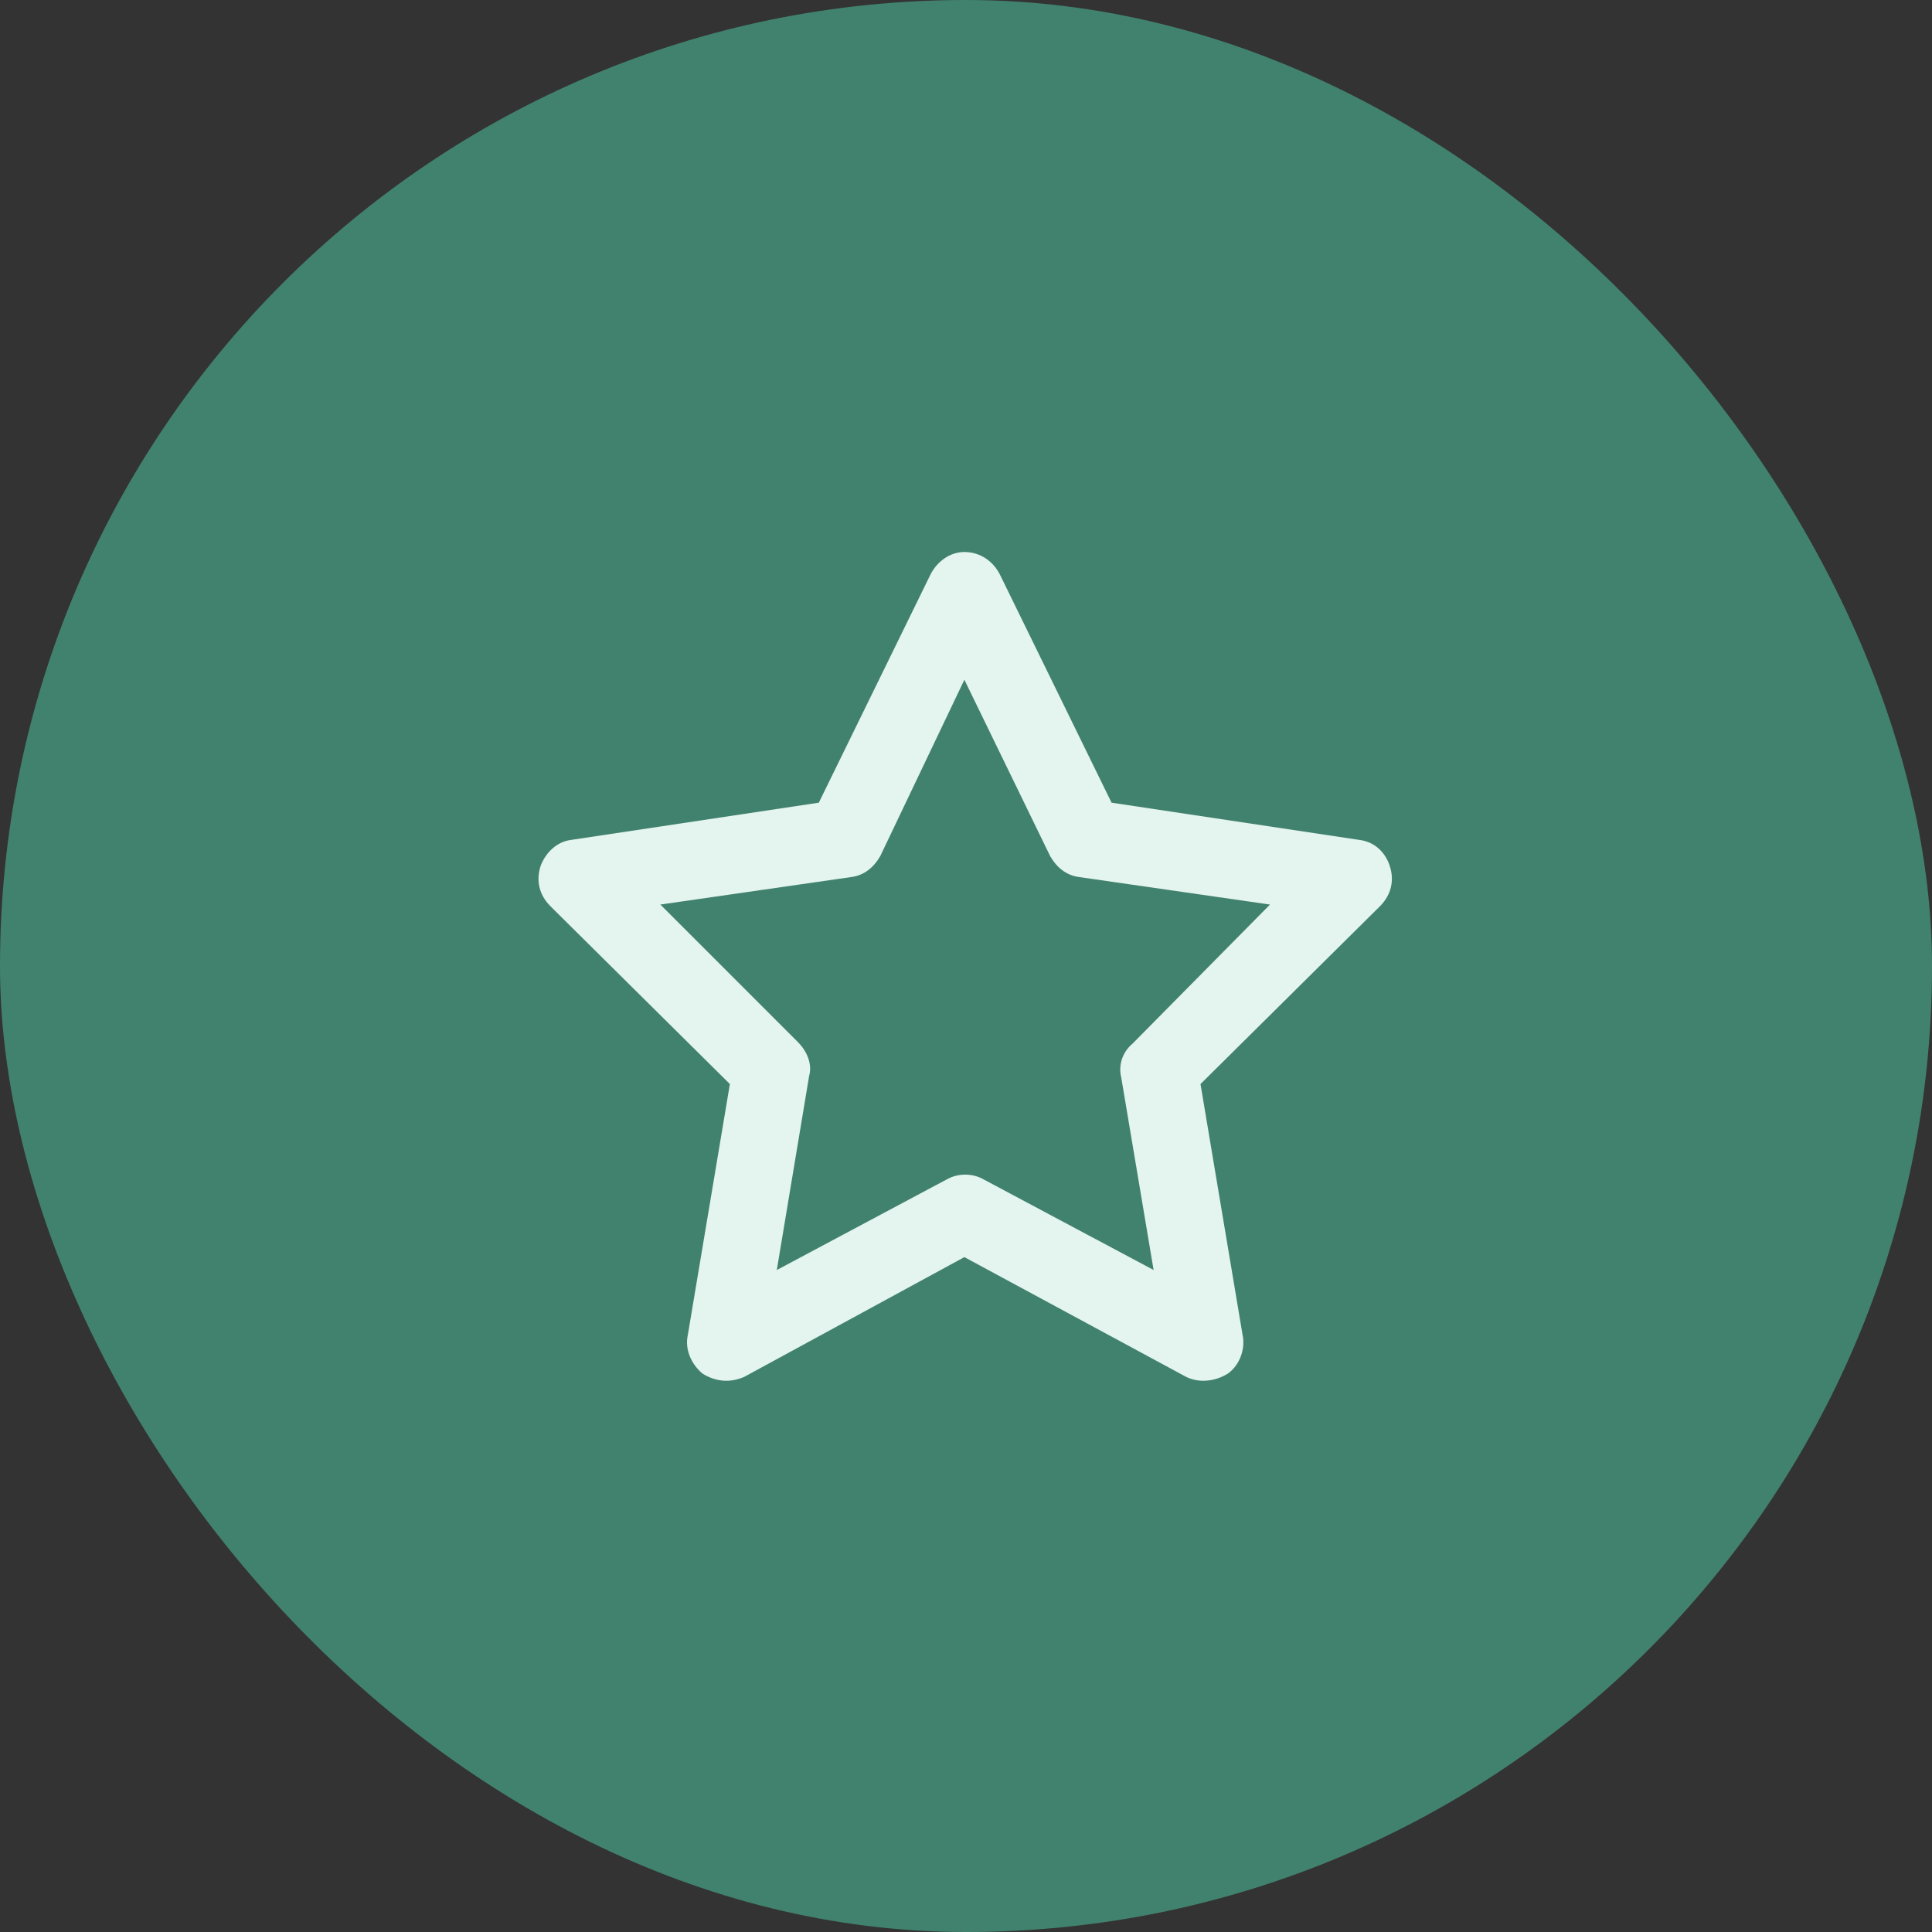
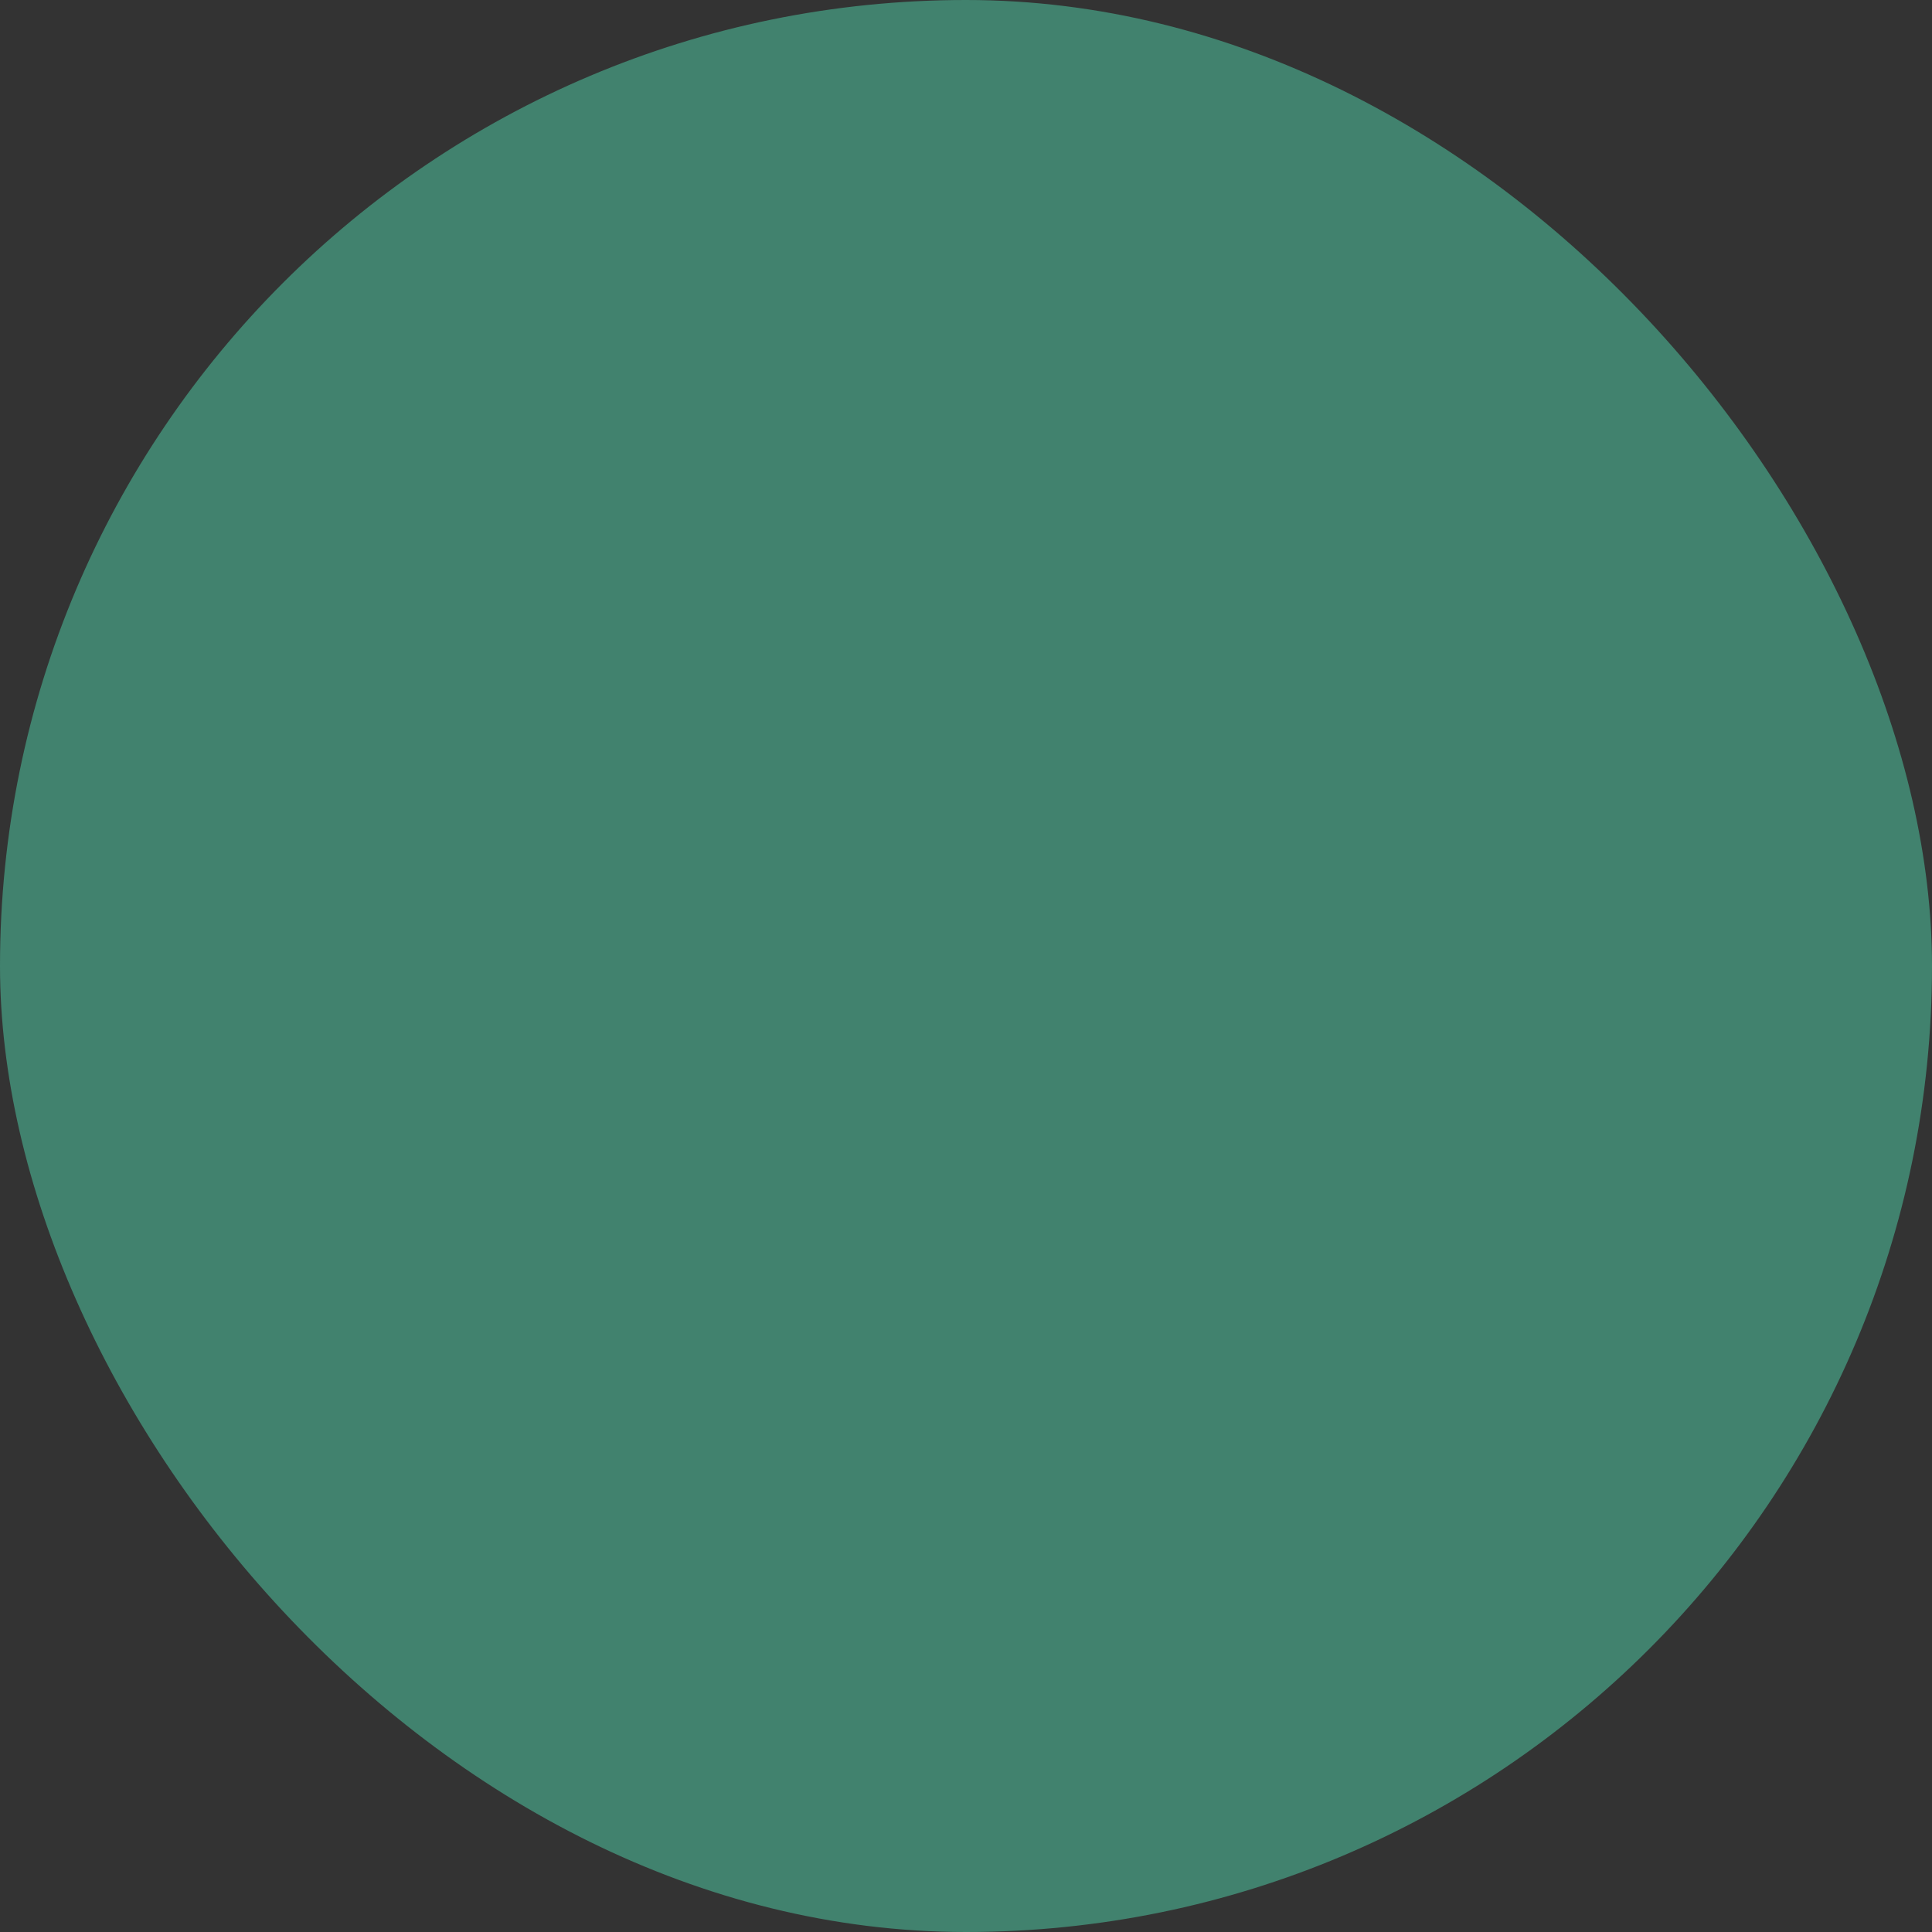
<svg xmlns="http://www.w3.org/2000/svg" width="56" height="56" viewBox="0 0 56 56" fill="none">
  <rect x="0" y="0" width="56" height="56" fill="#333333" stroke="none" />
  <rect width="56" height="56" rx="28" fill="#41826E" />
-   <path d="M27.953 16C28.422 16 28.797 16.281 28.984 16.656L32.219 23.266L39.391 24.344C39.812 24.391 40.141 24.672 40.281 25.094C40.422 25.516 40.328 25.938 40 26.266L34.797 31.422L36.016 38.688C36.109 39.109 35.922 39.578 35.594 39.812C35.219 40.047 34.75 40.094 34.375 39.906L27.953 36.438L21.578 39.906C21.156 40.094 20.734 40.047 20.359 39.812C20.031 39.531 19.844 39.109 19.938 38.688L21.156 31.422L15.953 26.266C15.625 25.938 15.531 25.516 15.672 25.094C15.812 24.719 16.141 24.391 16.562 24.344L23.734 23.266L26.969 16.656C27.156 16.281 27.531 16 27.953 16ZM27.953 19.703L25.516 24.812C25.328 25.141 25.047 25.375 24.672 25.422L19.141 26.219L23.125 30.203C23.406 30.484 23.547 30.859 23.453 31.188L22.516 36.812L27.438 34.188C27.766 34 28.188 34 28.516 34.188L33.438 36.812L32.5 31.234C32.406 30.859 32.547 30.484 32.828 30.25L36.812 26.219L31.281 25.422C30.906 25.375 30.625 25.141 30.438 24.812L27.953 19.703Z" fill="#E4F4EE" />
</svg>